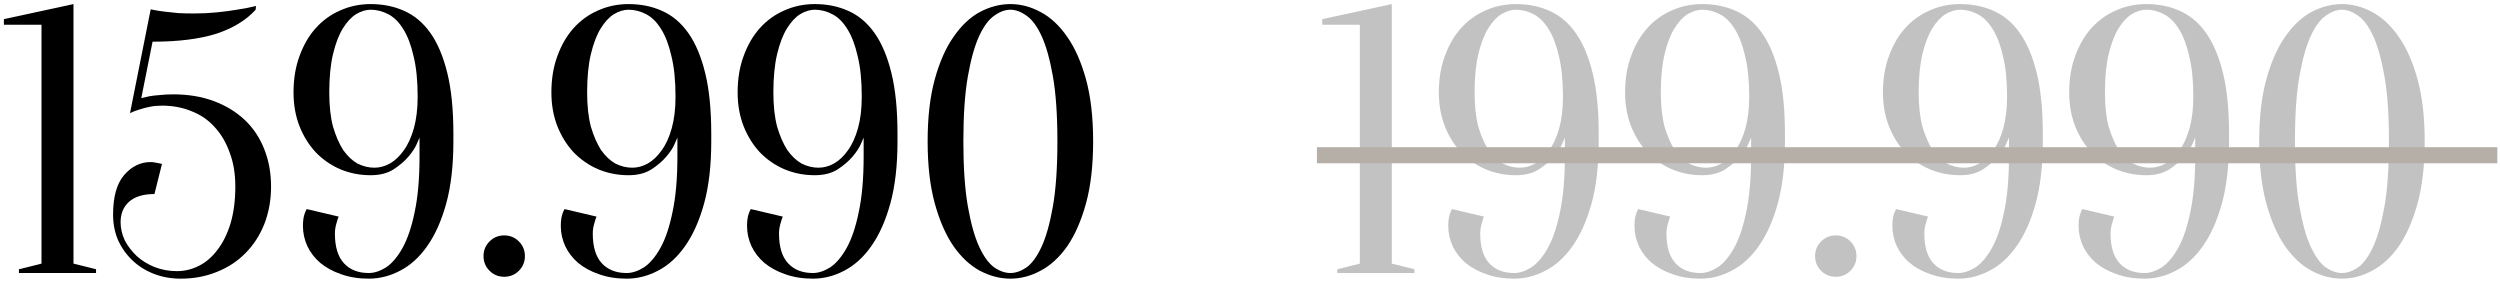
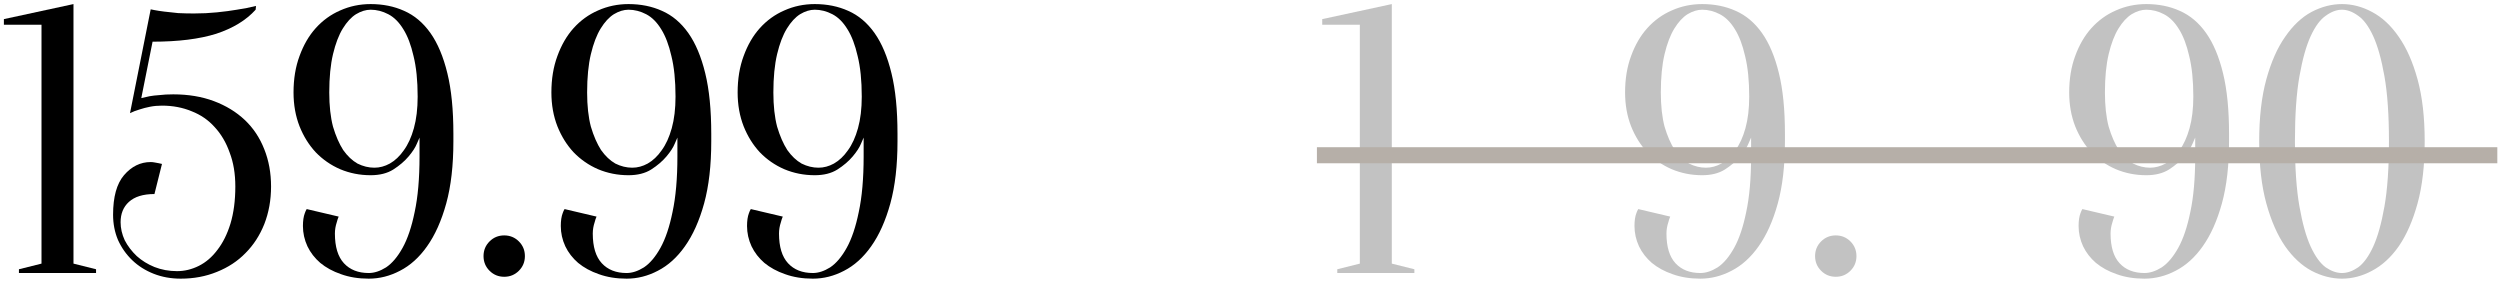
<svg xmlns="http://www.w3.org/2000/svg" width="467" height="53" viewBox="0 0 467 53" fill="none">
  <path d="M13.726 49.243L17.942 50.297V51H3.537V50.297L7.753 49.243V4.625H0.727V3.571L13.726 0.761V49.243Z" fill="black" />
  <path d="M33.068 50.649C34.473 50.649 35.831 50.321 37.143 49.665C38.455 49.009 39.602 48.026 40.586 46.714C41.617 45.402 42.436 43.763 43.045 41.795C43.654 39.781 43.959 37.462 43.959 34.839C43.959 32.45 43.607 30.342 42.905 28.515C42.249 26.642 41.312 25.049 40.094 23.737C38.923 22.426 37.494 21.442 35.808 20.786C34.122 20.084 32.271 19.732 30.257 19.732C29.461 19.732 28.711 19.802 28.009 19.943C27.306 20.084 26.674 20.247 26.111 20.435C25.456 20.622 24.847 20.857 24.285 21.137L28.149 1.744C28.149 1.744 28.383 1.791 28.852 1.885C29.32 1.979 29.929 2.072 30.679 2.166C31.475 2.26 32.342 2.353 33.278 2.447C34.262 2.494 35.246 2.517 36.23 2.517C37.728 2.517 39.157 2.447 40.516 2.307C41.921 2.166 43.162 2.002 44.24 1.815C45.505 1.627 46.699 1.393 47.823 1.112L47.753 1.815C45.973 3.782 43.514 5.281 40.375 6.312C37.237 7.295 33.278 7.787 28.5 7.787L26.392 18.327C26.861 18.233 27.376 18.116 27.938 17.976C28.453 17.882 29.062 17.812 29.765 17.765C30.515 17.671 31.381 17.624 32.365 17.624C35.175 17.624 37.705 18.046 39.954 18.889C42.202 19.732 44.123 20.903 45.715 22.402C47.308 23.901 48.526 25.728 49.369 27.883C50.212 29.991 50.634 32.31 50.634 34.839C50.634 37.369 50.212 39.711 49.369 41.866C48.526 43.974 47.355 45.777 45.856 47.276C44.404 48.775 42.624 49.946 40.516 50.789C38.455 51.633 36.206 52.054 33.77 52.054C31.943 52.054 30.257 51.75 28.711 51.141C27.165 50.532 25.83 49.688 24.706 48.611C23.582 47.534 22.692 46.269 22.036 44.817C21.427 43.365 21.123 41.795 21.123 40.109C21.123 36.783 21.802 34.324 23.16 32.731C24.566 31.092 26.229 30.272 28.149 30.272C28.383 30.272 28.617 30.295 28.852 30.342C29.133 30.389 29.39 30.436 29.625 30.483C29.859 30.53 30.07 30.576 30.257 30.623L28.852 36.245C26.744 36.245 25.151 36.736 24.074 37.72C23.043 38.657 22.528 39.922 22.528 41.514C22.528 42.639 22.785 43.763 23.301 44.887C23.863 45.965 24.612 46.948 25.549 47.838C26.486 48.681 27.587 49.361 28.852 49.876C30.163 50.391 31.569 50.649 33.068 50.649Z" fill="black" />
  <path d="M61.506 17.273C61.506 19.756 61.74 21.887 62.208 23.667C62.724 25.4 63.356 26.852 64.105 28.023C64.902 29.148 65.792 29.991 66.775 30.553C67.806 31.068 68.86 31.326 69.937 31.326C70.921 31.326 71.881 31.068 72.818 30.553C73.802 29.991 74.669 29.171 75.418 28.094C76.214 27.016 76.847 25.634 77.315 23.948C77.784 22.262 78.018 20.294 78.018 18.046C78.018 15.048 77.76 12.518 77.245 10.457C76.776 8.396 76.144 6.733 75.348 5.468C74.552 4.157 73.615 3.22 72.537 2.658C71.46 2.096 70.359 1.815 69.235 1.815C68.345 1.815 67.431 2.096 66.495 2.658C65.604 3.22 64.785 4.11 64.035 5.328C63.286 6.546 62.677 8.139 62.208 10.106C61.74 12.073 61.506 14.462 61.506 17.273ZM84.693 26.407C84.693 30.904 84.248 34.769 83.358 38.001C82.468 41.233 81.273 43.903 79.775 46.011C78.322 48.072 76.636 49.595 74.715 50.578C72.842 51.562 70.898 52.054 68.883 52.054C66.963 52.054 65.23 51.773 63.684 51.211C62.185 50.696 60.897 49.993 59.819 49.103C58.789 48.213 57.992 47.182 57.43 46.011C56.868 44.793 56.587 43.529 56.587 42.217C56.587 41.233 56.704 40.437 56.938 39.828C57.032 39.547 57.149 39.289 57.29 39.055L63.262 40.46C63.122 40.788 63.005 41.14 62.911 41.514C62.677 42.217 62.56 42.92 62.56 43.622C62.56 46.105 63.122 47.955 64.246 49.173C65.37 50.391 66.916 51 68.883 51C69.914 51 70.991 50.649 72.116 49.946C73.24 49.197 74.27 47.979 75.207 46.292C76.144 44.606 76.894 42.381 77.456 39.617C78.065 36.807 78.369 33.34 78.369 29.218V25.705C78.369 25.705 78.205 26.079 77.877 26.829C77.596 27.532 77.081 28.328 76.332 29.218C75.582 30.108 74.622 30.928 73.451 31.677C72.326 32.38 70.921 32.731 69.235 32.731C67.221 32.731 65.323 32.356 63.543 31.607C61.81 30.858 60.288 29.803 58.976 28.445C57.711 27.087 56.704 25.471 55.955 23.597C55.205 21.676 54.831 19.568 54.831 17.273C54.831 14.743 55.205 12.472 55.955 10.457C56.704 8.396 57.711 6.663 58.976 5.258C60.288 3.806 61.81 2.705 63.543 1.955C65.323 1.159 67.221 0.761 69.235 0.761C71.53 0.761 73.615 1.182 75.488 2.026C77.409 2.869 79.048 4.251 80.407 6.171C81.765 8.092 82.819 10.598 83.569 13.69C84.318 16.734 84.693 20.505 84.693 25.002V26.407Z" fill="black" />
  <path d="M90.323 47.838C90.323 46.761 90.697 45.847 91.447 45.098C92.196 44.348 93.11 43.974 94.187 43.974C95.264 43.974 96.178 44.348 96.927 45.098C97.677 45.847 98.052 46.761 98.052 47.838C98.052 48.916 97.677 49.829 96.927 50.578C96.178 51.328 95.264 51.703 94.187 51.703C93.11 51.703 92.196 51.328 91.447 50.578C90.697 49.829 90.323 48.916 90.323 47.838Z" fill="black" />
  <path d="M109.675 17.273C109.675 19.756 109.91 21.887 110.378 23.667C110.893 25.4 111.526 26.852 112.275 28.023C113.072 29.148 113.962 29.991 114.945 30.553C115.976 31.068 117.03 31.326 118.107 31.326C119.091 31.326 120.051 31.068 120.988 30.553C121.972 29.991 122.838 29.171 123.588 28.094C124.384 27.016 125.017 25.634 125.485 23.948C125.954 22.262 126.188 20.294 126.188 18.046C126.188 15.048 125.93 12.518 125.415 10.457C124.946 8.396 124.314 6.733 123.518 5.468C122.721 4.157 121.784 3.22 120.707 2.658C119.63 2.096 118.529 1.815 117.405 1.815C116.515 1.815 115.601 2.096 114.664 2.658C113.774 3.22 112.955 4.11 112.205 5.328C111.456 6.546 110.847 8.139 110.378 10.106C109.91 12.073 109.675 14.462 109.675 17.273ZM132.863 26.407C132.863 30.904 132.418 34.769 131.528 38.001C130.638 41.233 129.443 43.903 127.944 46.011C126.492 48.072 124.806 49.595 122.885 50.578C121.012 51.562 119.068 52.054 117.053 52.054C115.133 52.054 113.4 51.773 111.854 51.211C110.355 50.696 109.067 49.993 107.989 49.103C106.959 48.213 106.162 47.182 105.6 46.011C105.038 44.793 104.757 43.529 104.757 42.217C104.757 41.233 104.874 40.437 105.108 39.828C105.202 39.547 105.319 39.289 105.46 39.055L111.432 40.46C111.292 40.788 111.174 41.14 111.081 41.514C110.847 42.217 110.729 42.92 110.729 43.622C110.729 46.105 111.292 47.955 112.416 49.173C113.54 50.391 115.086 51 117.053 51C118.084 51 119.161 50.649 120.285 49.946C121.41 49.197 122.44 47.979 123.377 46.292C124.314 44.606 125.063 42.381 125.626 39.617C126.235 36.807 126.539 33.34 126.539 29.218V25.705C126.539 25.705 126.375 26.079 126.047 26.829C125.766 27.532 125.251 28.328 124.501 29.218C123.752 30.108 122.792 30.928 121.621 31.677C120.496 32.38 119.091 32.731 117.405 32.731C115.39 32.731 113.493 32.356 111.713 31.607C109.98 30.858 108.458 29.803 107.146 28.445C105.881 27.087 104.874 25.471 104.125 23.597C103.375 21.676 103 19.568 103 17.273C103 14.743 103.375 12.472 104.125 10.457C104.874 8.396 105.881 6.663 107.146 5.258C108.458 3.806 109.98 2.705 111.713 1.955C113.493 1.159 115.39 0.761 117.405 0.761C119.7 0.761 121.784 1.182 123.658 2.026C125.579 2.869 127.218 4.251 128.577 6.171C129.935 8.092 130.989 10.598 131.739 13.69C132.488 16.734 132.863 20.505 132.863 25.002V26.407Z" fill="black" />
  <path d="M144.465 17.273C144.465 19.756 144.699 21.887 145.167 23.667C145.683 25.4 146.315 26.852 147.065 28.023C147.861 29.148 148.751 29.991 149.735 30.553C150.765 31.068 151.819 31.326 152.897 31.326C153.88 31.326 154.841 31.068 155.777 30.553C156.761 29.991 157.628 29.171 158.377 28.094C159.174 27.016 159.806 25.634 160.274 23.948C160.743 22.262 160.977 20.294 160.977 18.046C160.977 15.048 160.719 12.518 160.204 10.457C159.736 8.396 159.103 6.733 158.307 5.468C157.511 4.157 156.574 3.22 155.496 2.658C154.419 2.096 153.318 1.815 152.194 1.815C151.304 1.815 150.39 2.096 149.454 2.658C148.564 3.22 147.744 4.11 146.994 5.328C146.245 6.546 145.636 8.139 145.167 10.106C144.699 12.073 144.465 14.462 144.465 17.273ZM167.652 26.407C167.652 30.904 167.207 34.769 166.317 38.001C165.427 41.233 164.233 43.903 162.734 46.011C161.282 48.072 159.595 49.595 157.675 50.578C155.801 51.562 153.857 52.054 151.843 52.054C149.922 52.054 148.189 51.773 146.643 51.211C145.144 50.696 143.856 49.993 142.778 49.103C141.748 48.213 140.952 47.182 140.389 46.011C139.827 44.793 139.546 43.529 139.546 42.217C139.546 41.233 139.663 40.437 139.898 39.828C139.991 39.547 140.108 39.289 140.249 39.055L146.221 40.46C146.081 40.788 145.964 41.14 145.87 41.514C145.636 42.217 145.519 42.92 145.519 43.622C145.519 46.105 146.081 47.955 147.205 49.173C148.329 50.391 149.875 51 151.843 51C152.873 51 153.951 50.649 155.075 49.946C156.199 49.197 157.23 47.979 158.166 46.292C159.103 44.606 159.853 42.381 160.415 39.617C161.024 36.807 161.328 33.34 161.328 29.218V25.705C161.328 25.705 161.164 26.079 160.837 26.829C160.555 27.532 160.04 28.328 159.291 29.218C158.541 30.108 157.581 30.928 156.41 31.677C155.286 32.38 153.88 32.731 152.194 32.731C150.18 32.731 148.283 32.356 146.503 31.607C144.769 30.858 143.247 29.803 141.935 28.445C140.671 27.087 139.663 25.471 138.914 23.597C138.164 21.676 137.79 19.568 137.79 17.273C137.79 14.743 138.164 12.472 138.914 10.457C139.663 8.396 140.671 6.663 141.935 5.258C143.247 3.806 144.769 2.705 146.503 1.955C148.283 1.159 150.18 0.761 152.194 0.761C154.489 0.761 156.574 1.182 158.448 2.026C160.368 2.869 162.008 4.251 163.366 6.171C164.725 8.092 165.778 10.598 166.528 13.69C167.277 16.734 167.652 20.505 167.652 25.002V26.407Z" fill="black" />
-   <path d="M197.523 26.407C197.523 21.489 197.242 17.437 196.68 14.252C196.118 11.066 195.415 8.56 194.572 6.733C193.729 4.906 192.792 3.642 191.761 2.939C190.731 2.189 189.724 1.815 188.74 1.815C187.756 1.815 186.749 2.189 185.719 2.939C184.688 3.642 183.751 4.906 182.908 6.733C182.065 8.56 181.362 11.066 180.8 14.252C180.238 17.437 179.957 21.489 179.957 26.407C179.957 31.326 180.238 35.378 180.8 38.563C181.362 41.749 182.065 44.255 182.908 46.082C183.751 47.908 184.688 49.197 185.719 49.946C186.749 50.649 187.756 51 188.74 51C189.724 51 190.731 50.649 191.761 49.946C192.792 49.197 193.729 47.908 194.572 46.082C195.415 44.255 196.118 41.749 196.68 38.563C197.242 35.378 197.523 31.326 197.523 26.407ZM204.198 26.407C204.198 30.904 203.753 34.769 202.863 38.001C201.973 41.233 200.802 43.903 199.35 46.011C197.898 48.072 196.235 49.595 194.361 50.578C192.534 51.562 190.66 52.054 188.74 52.054C186.819 52.054 184.922 51.562 183.048 50.578C181.222 49.595 179.582 48.072 178.13 46.011C176.678 43.903 175.507 41.233 174.617 38.001C173.727 34.769 173.282 30.904 173.282 26.407C173.282 21.91 173.727 18.046 174.617 14.814C175.507 11.582 176.678 8.935 178.13 6.874C179.582 4.766 181.222 3.22 183.048 2.236C184.922 1.253 186.819 0.761 188.74 0.761C190.66 0.761 192.534 1.253 194.361 2.236C196.235 3.22 197.898 4.766 199.35 6.874C200.802 8.935 201.973 11.582 202.863 14.814C203.753 18.046 204.198 21.91 204.198 26.407Z" fill="black" />
  <path d="M259.99 49.243L264.206 50.297V51H249.802V50.297L254.018 49.243V4.625H246.991V3.571L259.99 0.761V49.243Z" fill="black" fill-opacity="0.24" />
-   <path d="M275.451 17.273C275.451 19.756 275.685 21.887 276.154 23.667C276.669 25.4 277.302 26.852 278.051 28.023C278.847 29.148 279.737 29.991 280.721 30.553C281.752 31.068 282.806 31.326 283.883 31.326C284.867 31.326 285.827 31.068 286.764 30.553C287.748 29.991 288.614 29.171 289.364 28.094C290.16 27.016 290.792 25.634 291.261 23.948C291.729 22.262 291.963 20.294 291.963 18.046C291.963 15.048 291.706 12.518 291.191 10.457C290.722 8.396 290.09 6.733 289.293 5.468C288.497 4.157 287.56 3.22 286.483 2.658C285.405 2.096 284.305 1.815 283.18 1.815C282.29 1.815 281.377 2.096 280.44 2.658C279.55 3.22 278.73 4.11 277.981 5.328C277.231 6.546 276.622 8.139 276.154 10.106C275.685 12.073 275.451 14.462 275.451 17.273ZM298.639 26.407C298.639 30.904 298.194 34.769 297.304 38.001C296.414 41.233 295.219 43.903 293.72 46.011C292.268 48.072 290.582 49.595 288.661 50.578C286.787 51.562 284.843 52.054 282.829 52.054C280.908 52.054 279.175 51.773 277.629 51.211C276.13 50.696 274.842 49.993 273.765 49.103C272.734 48.213 271.938 47.182 271.376 46.011C270.814 44.793 270.533 43.529 270.533 42.217C270.533 41.233 270.65 40.437 270.884 39.828C270.978 39.547 271.095 39.289 271.235 39.055L277.208 40.46C277.067 40.788 276.95 41.14 276.857 41.514C276.622 42.217 276.505 42.92 276.505 43.622C276.505 46.105 277.067 47.955 278.192 49.173C279.316 50.391 280.862 51 282.829 51C283.86 51 284.937 50.649 286.061 49.946C287.185 49.197 288.216 47.979 289.153 46.292C290.09 44.606 290.839 42.381 291.401 39.617C292.01 36.807 292.315 33.34 292.315 29.218V25.705C292.315 25.705 292.151 26.079 291.823 26.829C291.542 27.532 291.027 28.328 290.277 29.218C289.528 30.108 288.567 30.928 287.396 31.677C286.272 32.38 284.867 32.731 283.18 32.731C281.166 32.731 279.269 32.356 277.489 31.607C275.756 30.858 274.233 29.803 272.922 28.445C271.657 27.087 270.65 25.471 269.9 23.597C269.151 21.676 268.776 19.568 268.776 17.273C268.776 14.743 269.151 12.472 269.9 10.457C270.65 8.396 271.657 6.663 272.922 5.258C274.233 3.806 275.756 2.705 277.489 1.955C279.269 1.159 281.166 0.761 283.18 0.761C285.476 0.761 287.56 1.182 289.434 2.026C291.354 2.869 292.994 4.251 294.352 6.171C295.711 8.092 296.765 10.598 297.514 13.69C298.264 16.734 298.639 20.505 298.639 25.002V26.407Z" fill="black" fill-opacity="0.24" />
  <path d="M310.241 17.273C310.241 19.756 310.475 21.887 310.943 23.667C311.458 25.4 312.091 26.852 312.84 28.023C313.637 29.148 314.527 29.991 315.51 30.553C316.541 31.068 317.595 31.326 318.672 31.326C319.656 31.326 320.616 31.068 321.553 30.553C322.537 29.991 323.403 29.171 324.153 28.094C324.949 27.016 325.582 25.634 326.05 23.948C326.519 22.262 326.753 20.294 326.753 18.046C326.753 15.048 326.495 12.518 325.98 10.457C325.511 8.396 324.879 6.733 324.083 5.468C323.286 4.157 322.35 3.22 321.272 2.658C320.195 2.096 319.094 1.815 317.97 1.815C317.08 1.815 316.166 2.096 315.229 2.658C314.339 3.22 313.52 4.11 312.77 5.328C312.021 6.546 311.412 8.139 310.943 10.106C310.475 12.073 310.241 14.462 310.241 17.273ZM333.428 26.407C333.428 30.904 332.983 34.769 332.093 38.001C331.203 41.233 330.008 43.903 328.509 46.011C327.057 48.072 325.371 49.595 323.45 50.578C321.577 51.562 319.633 52.054 317.618 52.054C315.698 52.054 313.965 51.773 312.419 51.211C310.92 50.696 309.632 49.993 308.554 49.103C307.524 48.213 306.727 47.182 306.165 46.011C305.603 44.793 305.322 43.529 305.322 42.217C305.322 41.233 305.439 40.437 305.673 39.828C305.767 39.547 305.884 39.289 306.025 39.055L311.997 40.46C311.857 40.788 311.74 41.14 311.646 41.514C311.412 42.217 311.295 42.92 311.295 43.622C311.295 46.105 311.857 47.955 312.981 49.173C314.105 50.391 315.651 51 317.618 51C318.649 51 319.726 50.649 320.851 49.946C321.975 49.197 323.005 47.979 323.942 46.292C324.879 44.606 325.629 42.381 326.191 39.617C326.8 36.807 327.104 33.34 327.104 29.218V25.705C327.104 25.705 326.94 26.079 326.612 26.829C326.331 27.532 325.816 28.328 325.066 29.218C324.317 30.108 323.357 30.928 322.186 31.677C321.061 32.38 319.656 32.731 317.97 32.731C315.955 32.731 314.058 32.356 312.278 31.607C310.545 30.858 309.023 29.803 307.711 28.445C306.446 27.087 305.439 25.471 304.69 23.597C303.94 21.676 303.565 19.568 303.565 17.273C303.565 14.743 303.94 12.472 304.69 10.457C305.439 8.396 306.446 6.663 307.711 5.258C309.023 3.806 310.545 2.705 312.278 1.955C314.058 1.159 315.955 0.761 317.97 0.761C320.265 0.761 322.35 1.182 324.223 2.026C326.144 2.869 327.783 4.251 329.142 6.171C330.5 8.092 331.554 10.598 332.304 13.69C333.053 16.734 333.428 20.505 333.428 25.002V26.407Z" fill="black" fill-opacity="0.24" />
  <path d="M339.057 47.838C339.057 46.761 339.432 45.847 340.182 45.098C340.931 44.348 341.845 43.974 342.922 43.974C343.999 43.974 344.913 44.348 345.662 45.098C346.412 45.847 346.786 46.761 346.786 47.838C346.786 48.916 346.412 49.829 345.662 50.578C344.913 51.328 343.999 51.703 342.922 51.703C341.845 51.703 340.931 51.328 340.182 50.578C339.432 49.829 339.057 48.916 339.057 47.838Z" fill="black" fill-opacity="0.24" />
-   <path d="M358.41 17.273C358.41 19.756 358.645 21.887 359.113 23.667C359.628 25.4 360.261 26.852 361.01 28.023C361.807 29.148 362.697 29.991 363.68 30.553C364.711 31.068 365.765 31.326 366.842 31.326C367.826 31.326 368.786 31.068 369.723 30.553C370.707 29.991 371.573 29.171 372.323 28.094C373.119 27.016 373.752 25.634 374.22 23.948C374.688 22.262 374.923 20.294 374.923 18.046C374.923 15.048 374.665 12.518 374.15 10.457C373.681 8.396 373.049 6.733 372.253 5.468C371.456 4.157 370.519 3.22 369.442 2.658C368.365 2.096 367.264 1.815 366.14 1.815C365.25 1.815 364.336 2.096 363.399 2.658C362.509 3.22 361.689 4.11 360.94 5.328C360.19 6.546 359.581 8.139 359.113 10.106C358.645 12.073 358.41 14.462 358.41 17.273ZM381.598 26.407C381.598 30.904 381.153 34.769 380.263 38.001C379.373 41.233 378.178 43.903 376.679 46.011C375.227 48.072 373.541 49.595 371.62 50.578C369.746 51.562 367.802 52.054 365.788 52.054C363.868 52.054 362.134 51.773 360.589 51.211C359.09 50.696 357.801 49.993 356.724 49.103C355.693 48.213 354.897 47.182 354.335 46.011C353.773 44.793 353.492 43.529 353.492 42.217C353.492 41.233 353.609 40.437 353.843 39.828C353.937 39.547 354.054 39.289 354.194 39.055L360.167 40.46C360.026 40.788 359.909 41.14 359.816 41.514C359.581 42.217 359.464 42.92 359.464 43.622C359.464 46.105 360.026 47.955 361.151 49.173C362.275 50.391 363.821 51 365.788 51C366.819 51 367.896 50.649 369.02 49.946C370.145 49.197 371.175 47.979 372.112 46.292C373.049 44.606 373.798 42.381 374.361 39.617C374.969 36.807 375.274 33.34 375.274 29.218V25.705C375.274 25.705 375.11 26.079 374.782 26.829C374.501 27.532 373.986 28.328 373.236 29.218C372.487 30.108 371.526 30.928 370.355 31.677C369.231 32.38 367.826 32.731 366.14 32.731C364.125 32.731 362.228 32.356 360.448 31.607C358.715 30.858 357.192 29.803 355.881 28.445C354.616 27.087 353.609 25.471 352.859 23.597C352.11 21.676 351.735 19.568 351.735 17.273C351.735 14.743 352.11 12.472 352.859 10.457C353.609 8.396 354.616 6.663 355.881 5.258C357.192 3.806 358.715 2.705 360.448 1.955C362.228 1.159 364.125 0.761 366.14 0.761C368.435 0.761 370.519 1.182 372.393 2.026C374.314 2.869 375.953 4.251 377.312 6.171C378.67 8.092 379.724 10.598 380.474 13.69C381.223 16.734 381.598 20.505 381.598 25.002V26.407Z" fill="black" fill-opacity="0.24" />
  <path d="M393.2 17.273C393.2 19.756 393.434 21.887 393.902 23.667C394.418 25.4 395.05 26.852 395.8 28.023C396.596 29.148 397.486 29.991 398.47 30.553C399.5 31.068 400.554 31.326 401.631 31.326C402.615 31.326 403.575 31.068 404.512 30.553C405.496 29.991 406.363 29.171 407.112 28.094C407.908 27.016 408.541 25.634 409.009 23.948C409.478 22.262 409.712 20.294 409.712 18.046C409.712 15.048 409.454 12.518 408.939 10.457C408.471 8.396 407.838 6.733 407.042 5.468C406.246 4.157 405.309 3.22 404.231 2.658C403.154 2.096 402.053 1.815 400.929 1.815C400.039 1.815 399.125 2.096 398.189 2.658C397.299 3.22 396.479 4.11 395.729 5.328C394.98 6.546 394.371 8.139 393.902 10.106C393.434 12.073 393.2 14.462 393.2 17.273ZM416.387 26.407C416.387 30.904 415.942 34.769 415.052 38.001C414.162 41.233 412.968 43.903 411.469 46.011C410.016 48.072 408.33 49.595 406.41 50.578C404.536 51.562 402.592 52.054 400.578 52.054C398.657 52.054 396.924 51.773 395.378 51.211C393.879 50.696 392.591 49.993 391.513 49.103C390.483 48.213 389.686 47.182 389.124 46.011C388.562 44.793 388.281 43.529 388.281 42.217C388.281 41.233 388.398 40.437 388.632 39.828C388.726 39.547 388.843 39.289 388.984 39.055L394.956 40.46C394.816 40.788 394.699 41.14 394.605 41.514C394.371 42.217 394.254 42.92 394.254 43.622C394.254 46.105 394.816 47.955 395.94 49.173C397.064 50.391 398.61 51 400.578 51C401.608 51 402.685 50.649 403.81 49.946C404.934 49.197 405.964 47.979 406.901 46.292C407.838 44.606 408.588 42.381 409.15 39.617C409.759 36.807 410.063 33.34 410.063 29.218V25.705C410.063 25.705 409.899 26.079 409.571 26.829C409.29 27.532 408.775 28.328 408.026 29.218C407.276 30.108 406.316 30.928 405.145 31.677C404.02 32.38 402.615 32.731 400.929 32.731C398.915 32.731 397.017 32.356 395.237 31.607C393.504 30.858 391.982 29.803 390.67 28.445C389.405 27.087 388.398 25.471 387.649 23.597C386.899 21.676 386.525 19.568 386.525 17.273C386.525 14.743 386.899 12.472 387.649 10.457C388.398 8.396 389.405 6.663 390.67 5.258C391.982 3.806 393.504 2.705 395.237 1.955C397.017 1.159 398.915 0.761 400.929 0.761C403.224 0.761 405.309 1.182 407.182 2.026C409.103 2.869 410.742 4.251 412.101 6.171C413.459 8.092 414.513 10.598 415.263 13.69C416.012 16.734 416.387 20.505 416.387 25.002V26.407Z" fill="black" fill-opacity="0.24" />
  <path d="M446.258 26.407C446.258 21.489 445.977 17.437 445.415 14.252C444.853 11.066 444.15 8.56 443.307 6.733C442.464 4.906 441.527 3.642 440.496 2.939C439.466 2.189 438.459 1.815 437.475 1.815C436.491 1.815 435.484 2.189 434.453 2.939C433.423 3.642 432.486 4.906 431.643 6.733C430.8 8.56 430.097 11.066 429.535 14.252C428.973 17.437 428.692 21.489 428.692 26.407C428.692 31.326 428.973 35.378 429.535 38.563C430.097 41.749 430.8 44.255 431.643 46.082C432.486 47.908 433.423 49.197 434.453 49.946C435.484 50.649 436.491 51 437.475 51C438.459 51 439.466 50.649 440.496 49.946C441.527 49.197 442.464 47.908 443.307 46.082C444.15 44.255 444.853 41.749 445.415 38.563C445.977 35.378 446.258 31.326 446.258 26.407ZM452.933 26.407C452.933 30.904 452.488 34.769 451.598 38.001C450.708 41.233 449.537 43.903 448.085 46.011C446.633 48.072 444.97 49.595 443.096 50.578C441.269 51.562 439.395 52.054 437.475 52.054C435.554 52.054 433.657 51.562 431.783 50.578C429.956 49.595 428.317 48.072 426.865 46.011C425.413 43.903 424.242 41.233 423.352 38.001C422.462 34.769 422.017 30.904 422.017 26.407C422.017 21.91 422.462 18.046 423.352 14.814C424.242 11.582 425.413 8.935 426.865 6.874C428.317 4.766 429.956 3.22 431.783 2.236C433.657 1.253 435.554 0.761 437.475 0.761C439.395 0.761 441.269 1.253 443.096 2.236C444.97 3.22 446.633 4.766 448.085 6.874C449.537 8.935 450.708 11.582 451.598 14.814C452.488 18.046 452.933 21.91 452.933 26.407Z" fill="black" fill-opacity="0.24" />
  <path d="M246 29H466.5" stroke="#B6AFA8" stroke-width="3" />
</svg>